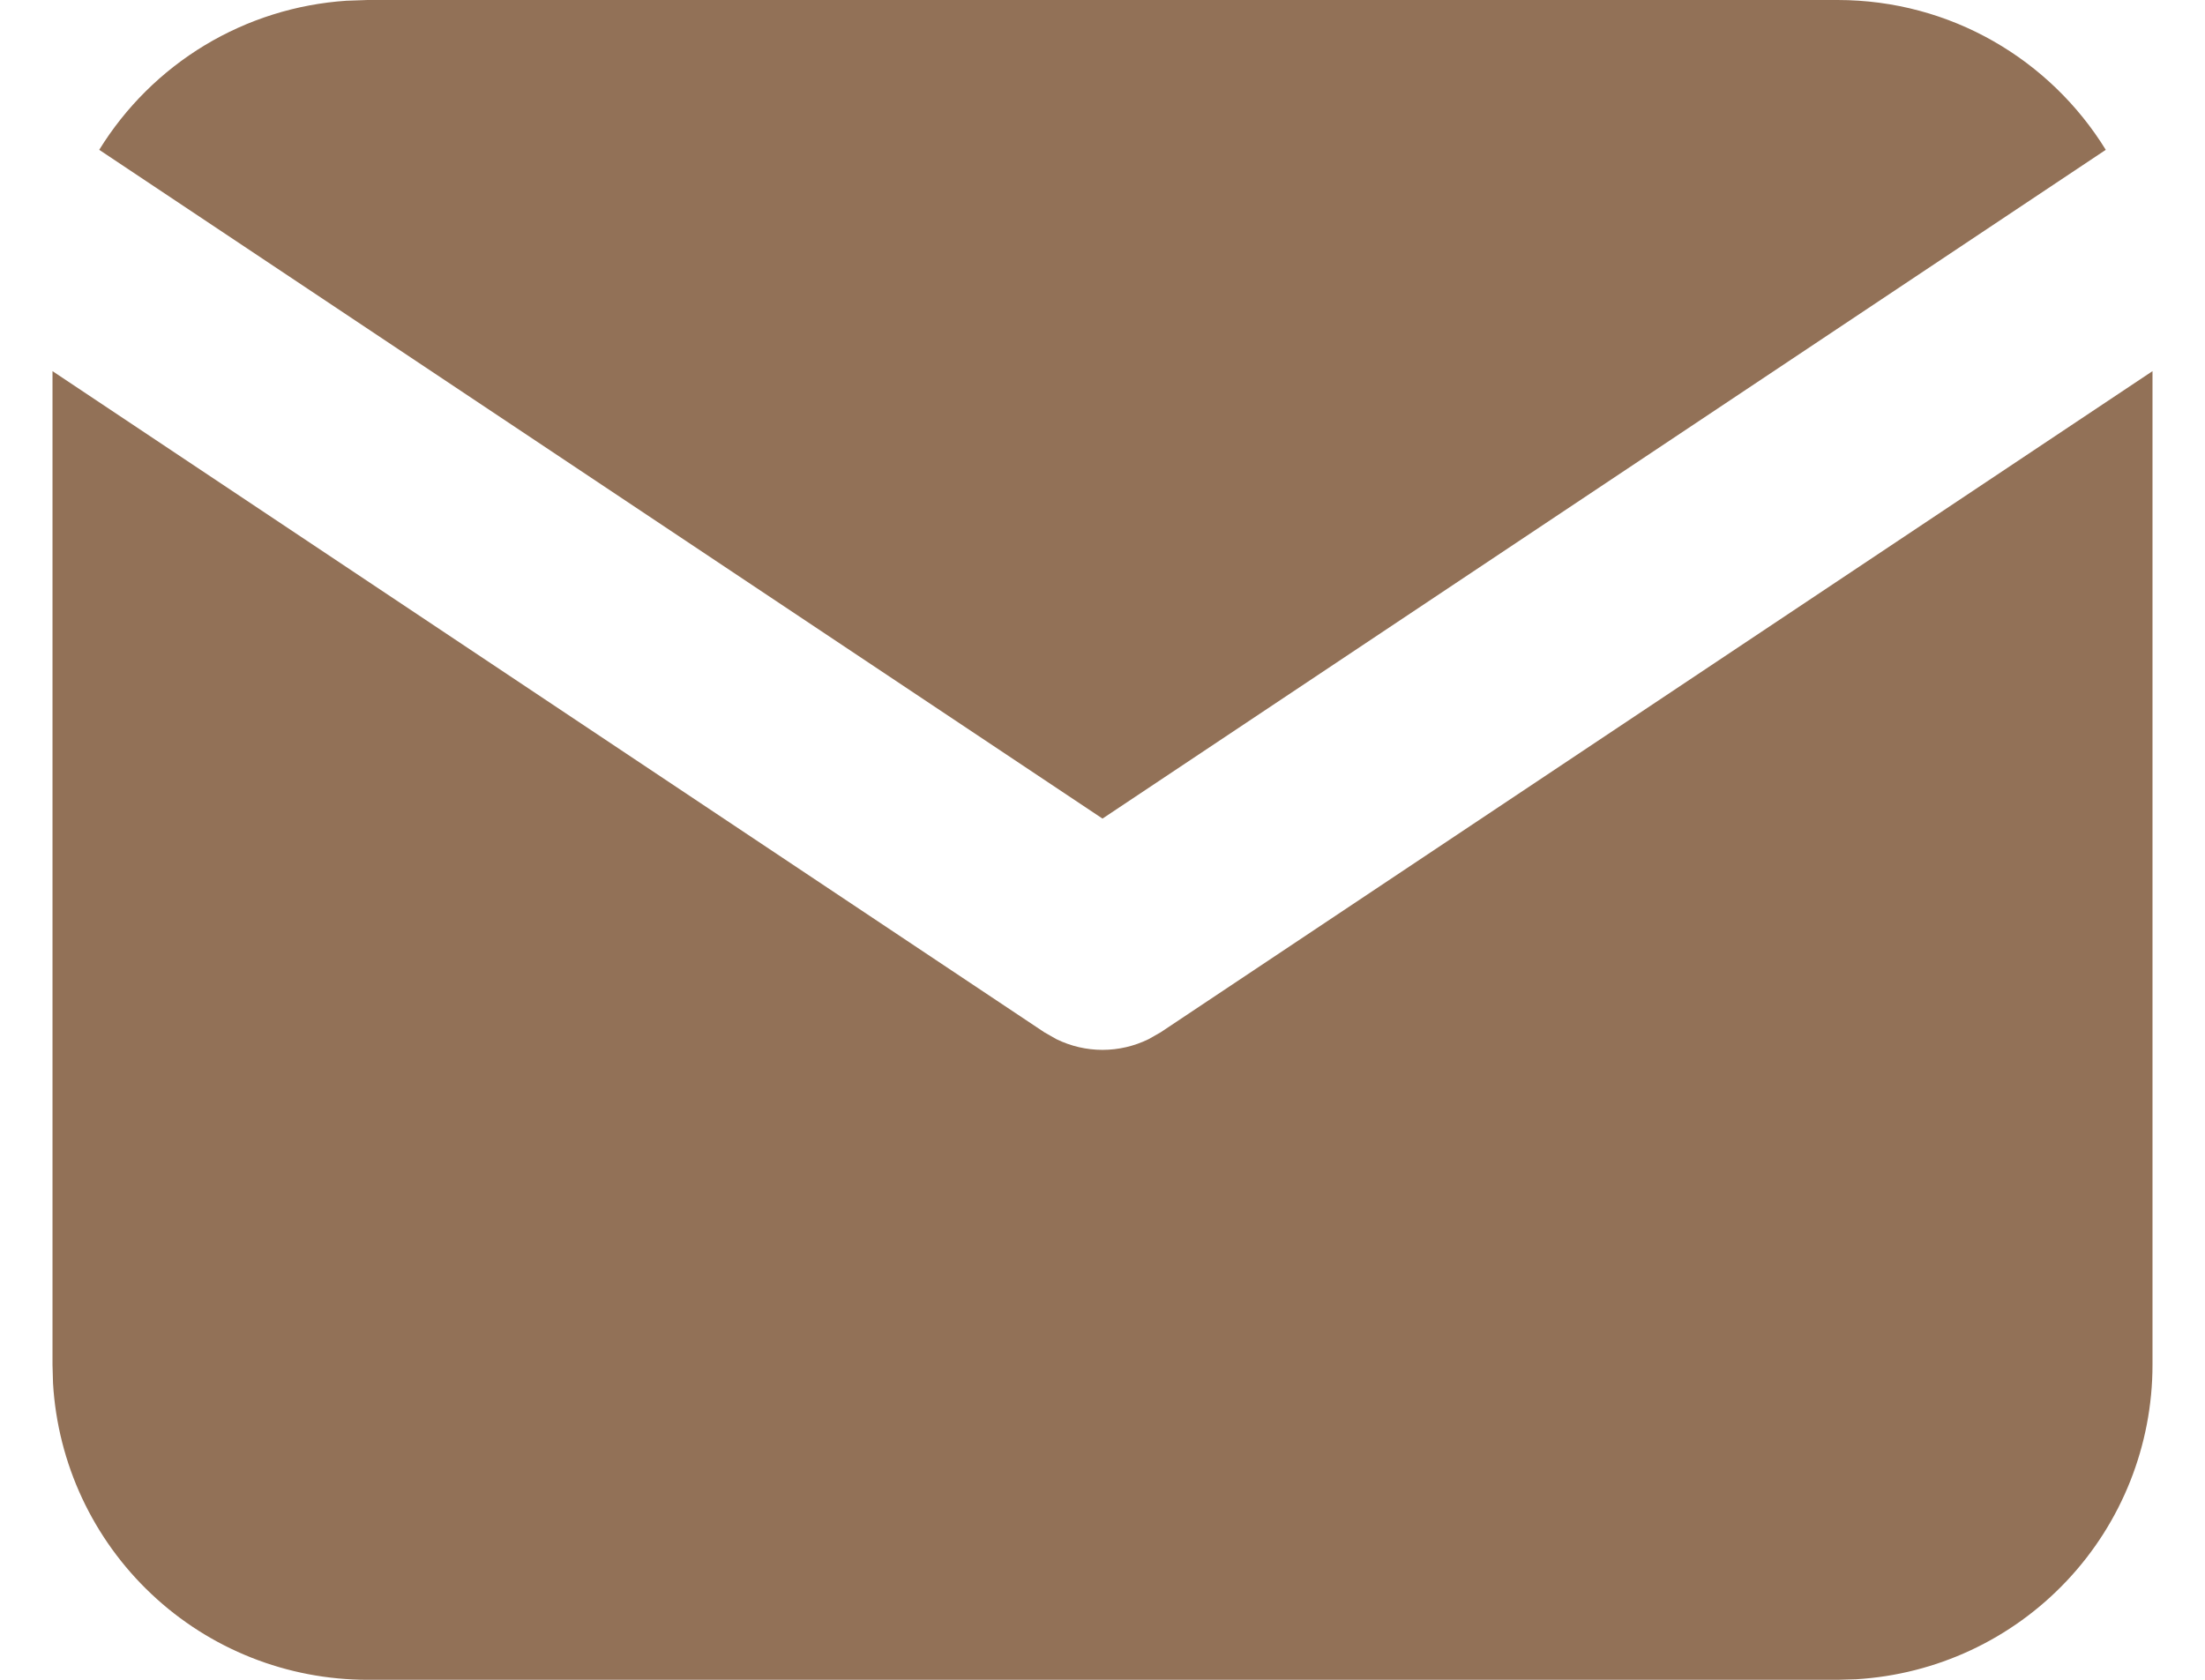
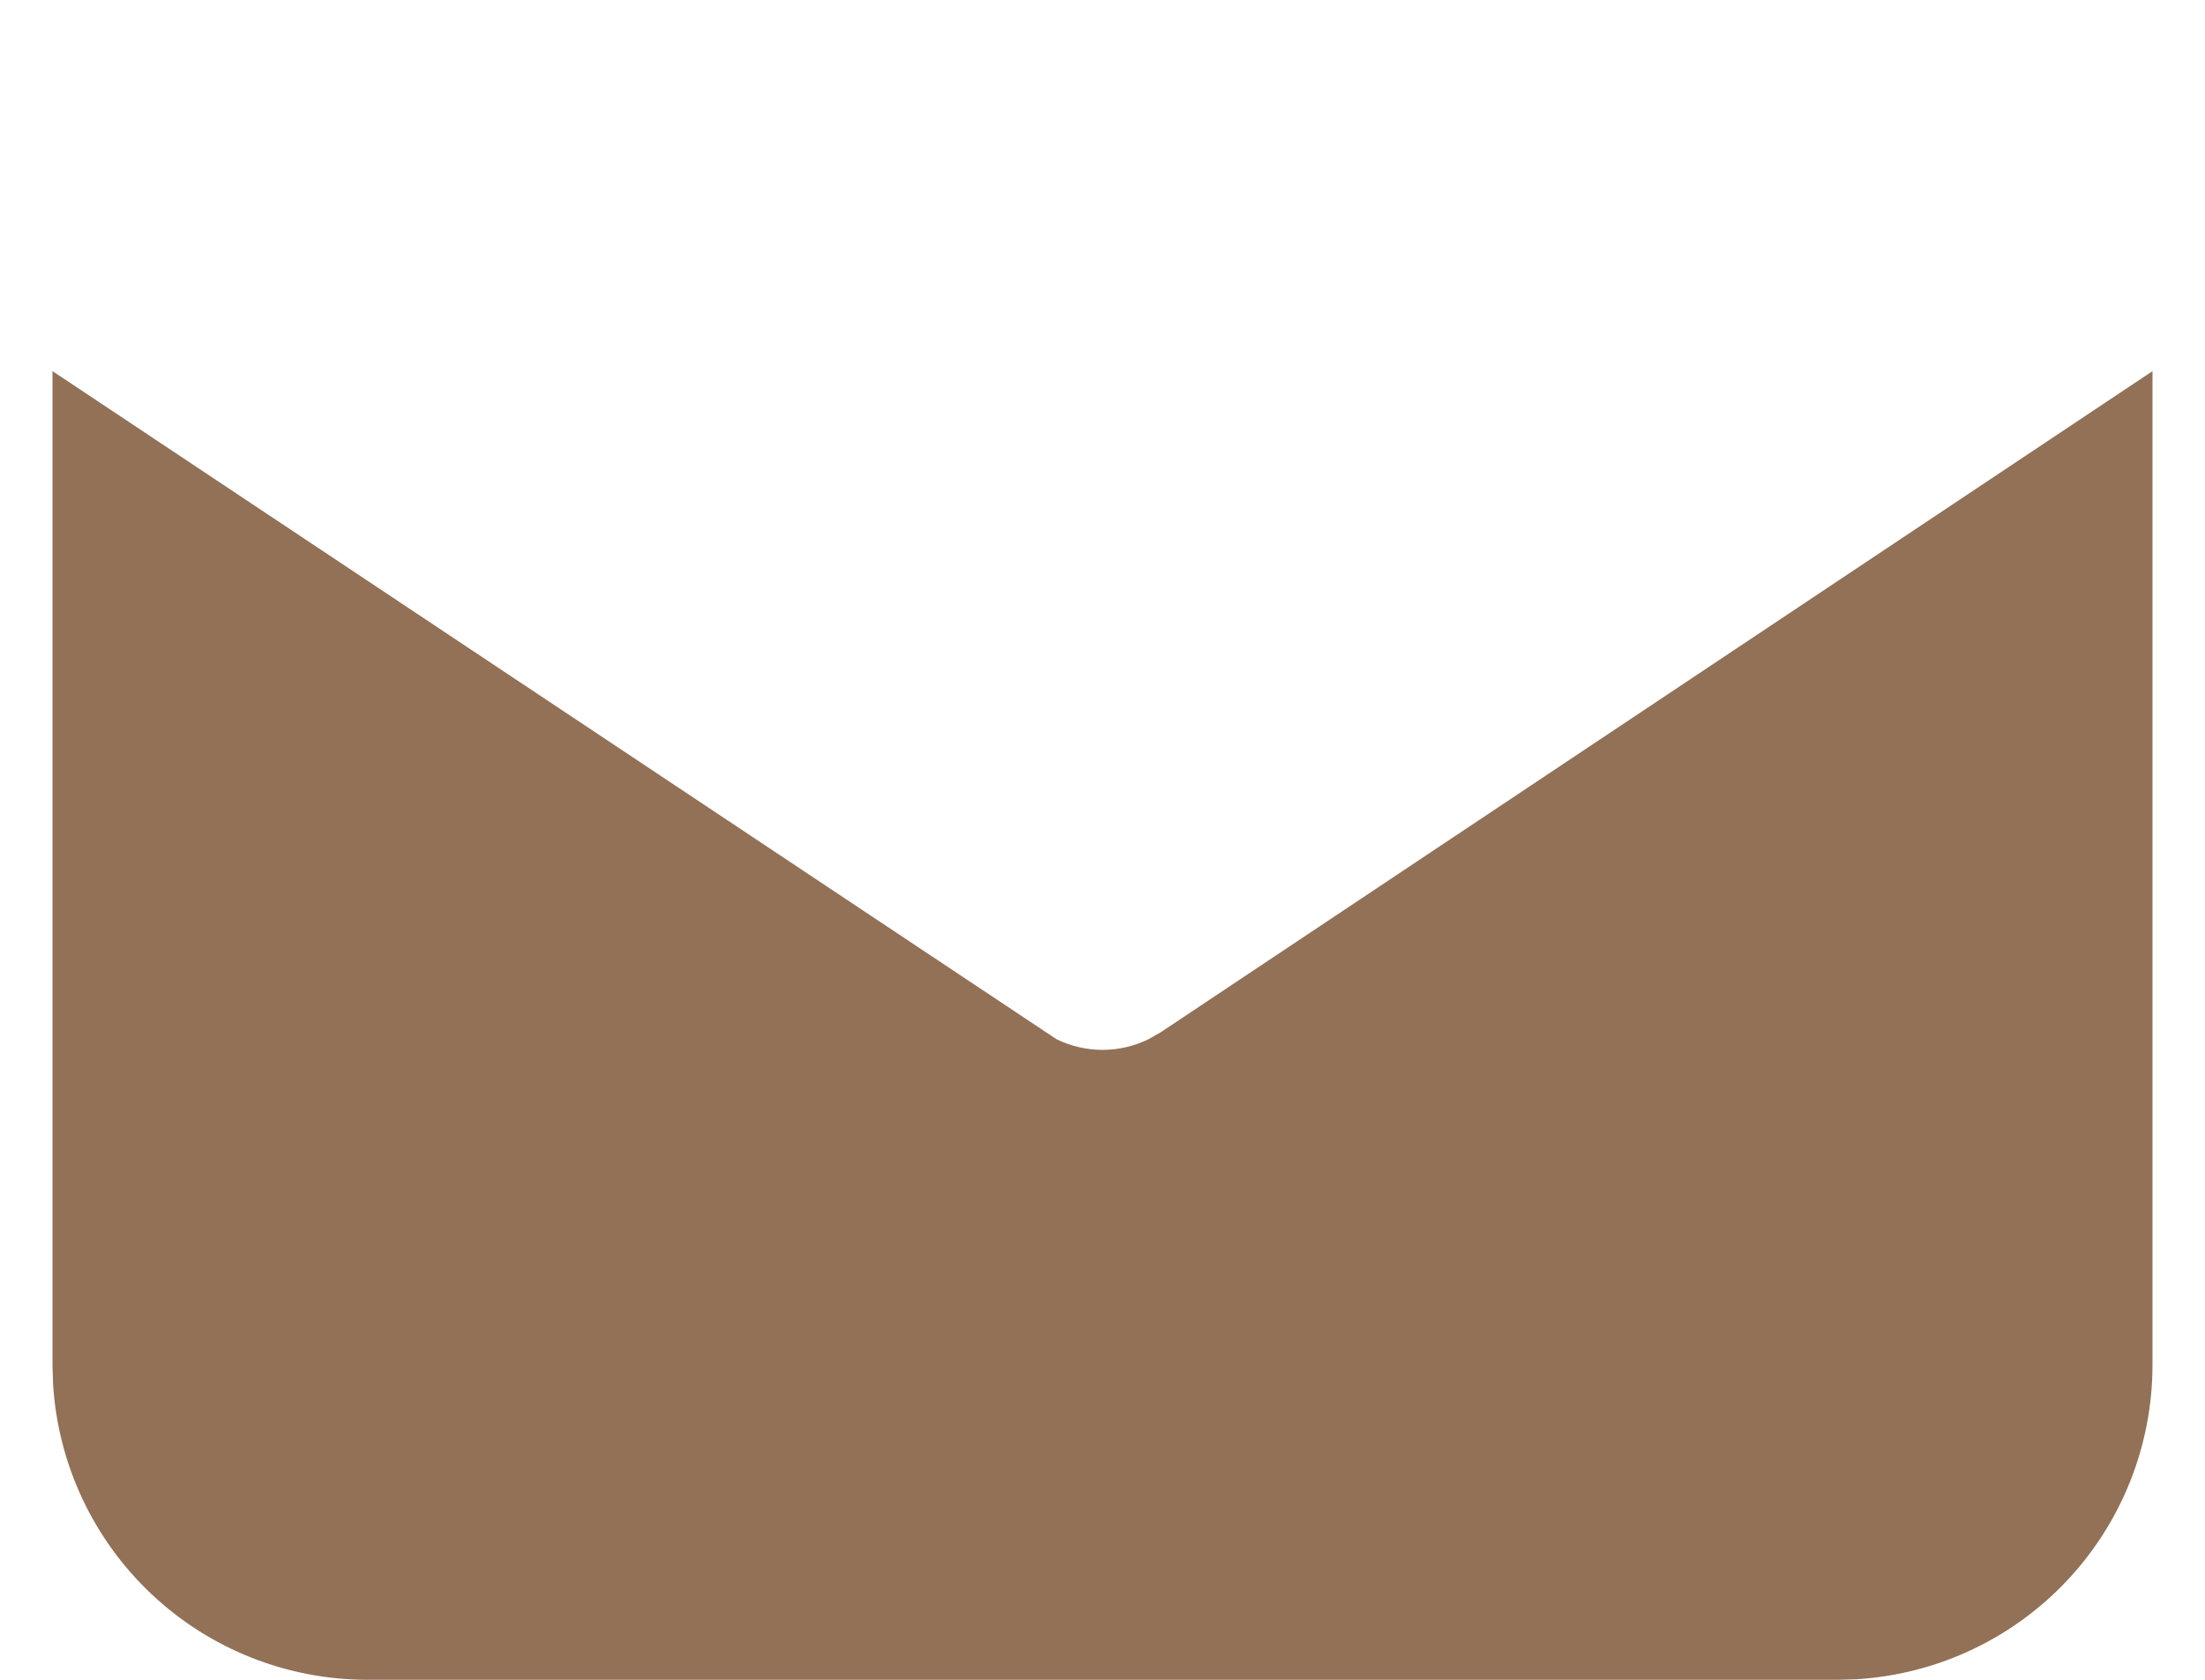
<svg xmlns="http://www.w3.org/2000/svg" width="21" height="16" viewBox="0 0 21 16" fill="none">
-   <path d="M20.5 3.535V13C20.5 13.765 20.208 14.502 19.683 15.058C19.158 15.615 18.44 15.95 17.676 15.995L17.5 16H3.5C2.735 16 1.998 15.708 1.442 15.183C0.885 14.658 0.55 13.94 0.505 13.176L0.5 13V3.535L9.945 9.832L10.061 9.898C10.198 9.965 10.348 10 10.5 10C10.652 10 10.802 9.965 10.939 9.898L11.055 9.832L20.5 3.535Z" fill="#927157" />
-   <path d="M17.5 0C18.58 0 19.527 0.57 20.055 1.427L10.5 7.797L0.945 1.427C1.196 1.02 1.541 0.678 1.95 0.431C2.36 0.184 2.822 0.039 3.299 0.007L3.5 0H17.5Z" fill="#927157" />
+   <path d="M20.5 3.535V13C20.5 13.765 20.208 14.502 19.683 15.058C19.158 15.615 18.44 15.95 17.676 15.995L17.5 16H3.5C2.735 16 1.998 15.708 1.442 15.183C0.885 14.658 0.55 13.94 0.505 13.176L0.5 13V3.535L10.061 9.898C10.198 9.965 10.348 10 10.5 10C10.652 10 10.802 9.965 10.939 9.898L11.055 9.832L20.5 3.535Z" fill="#927157" />
</svg>